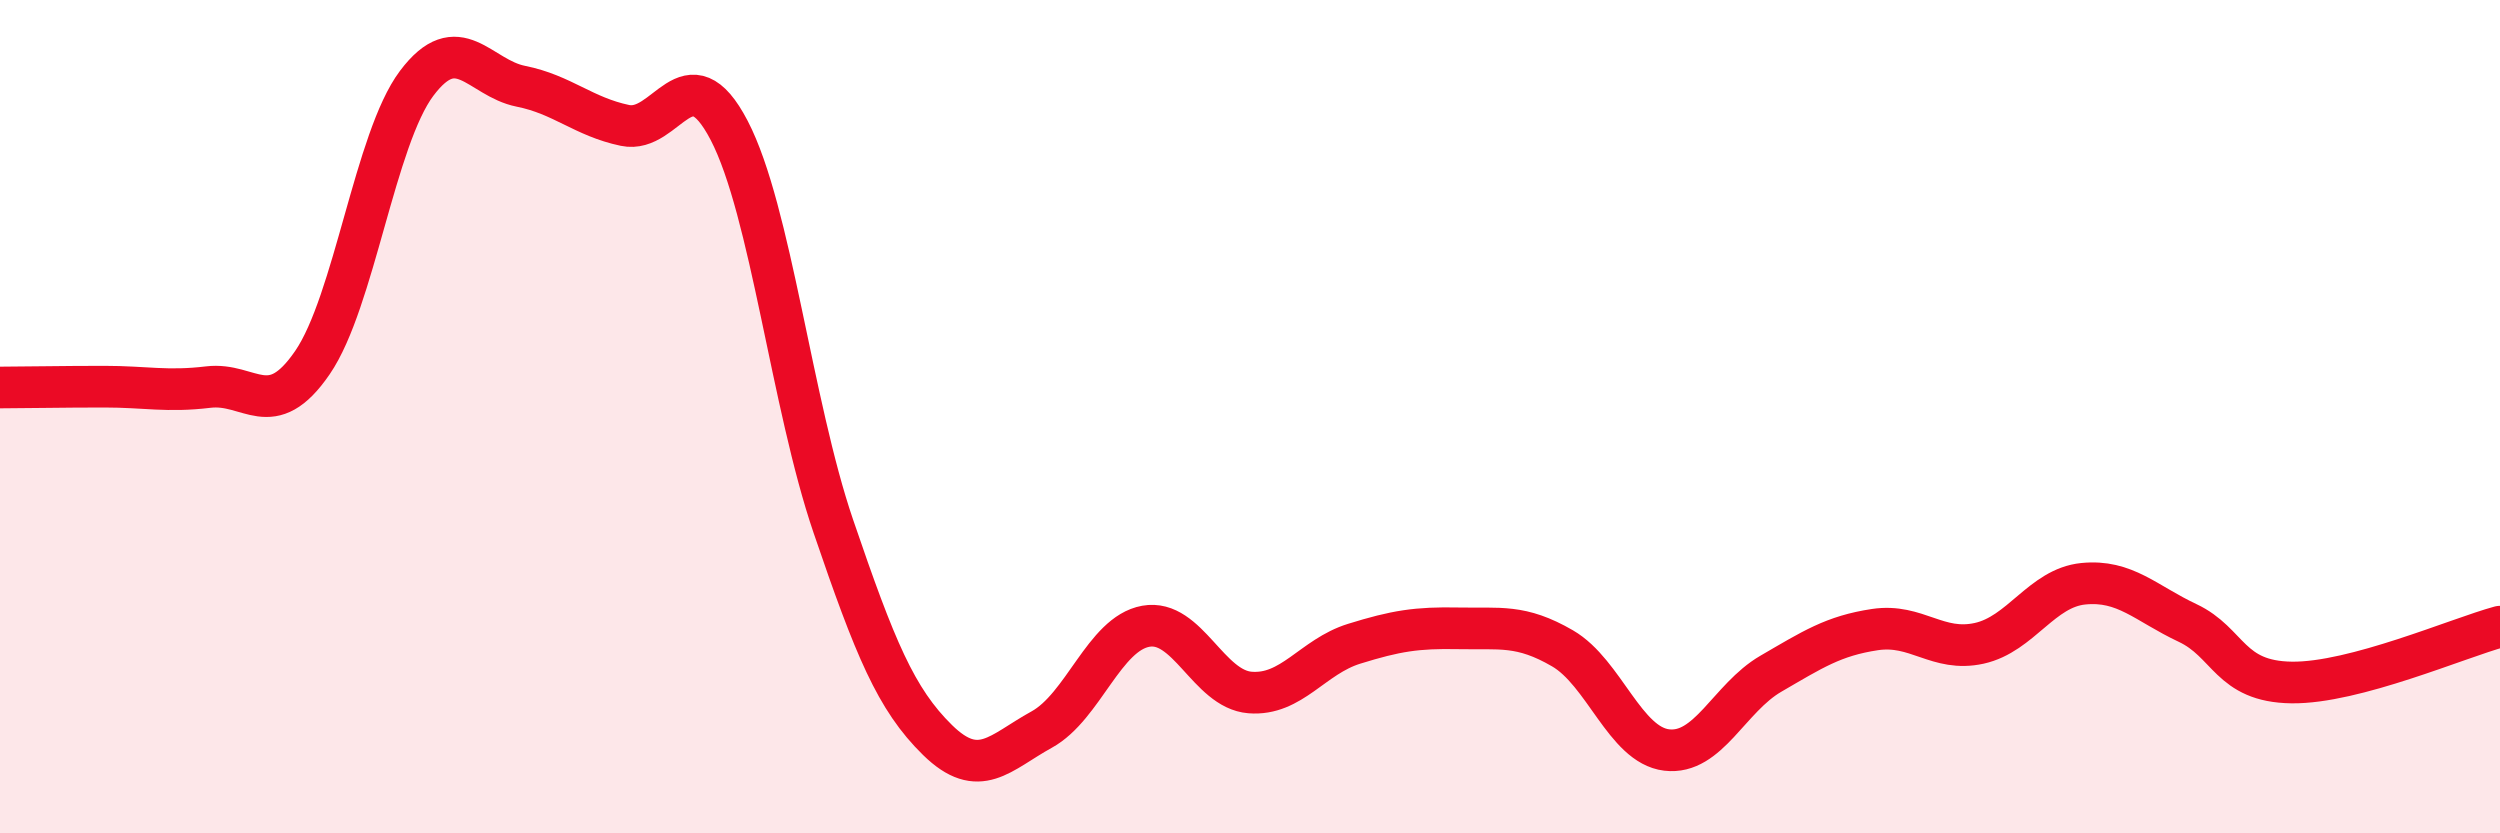
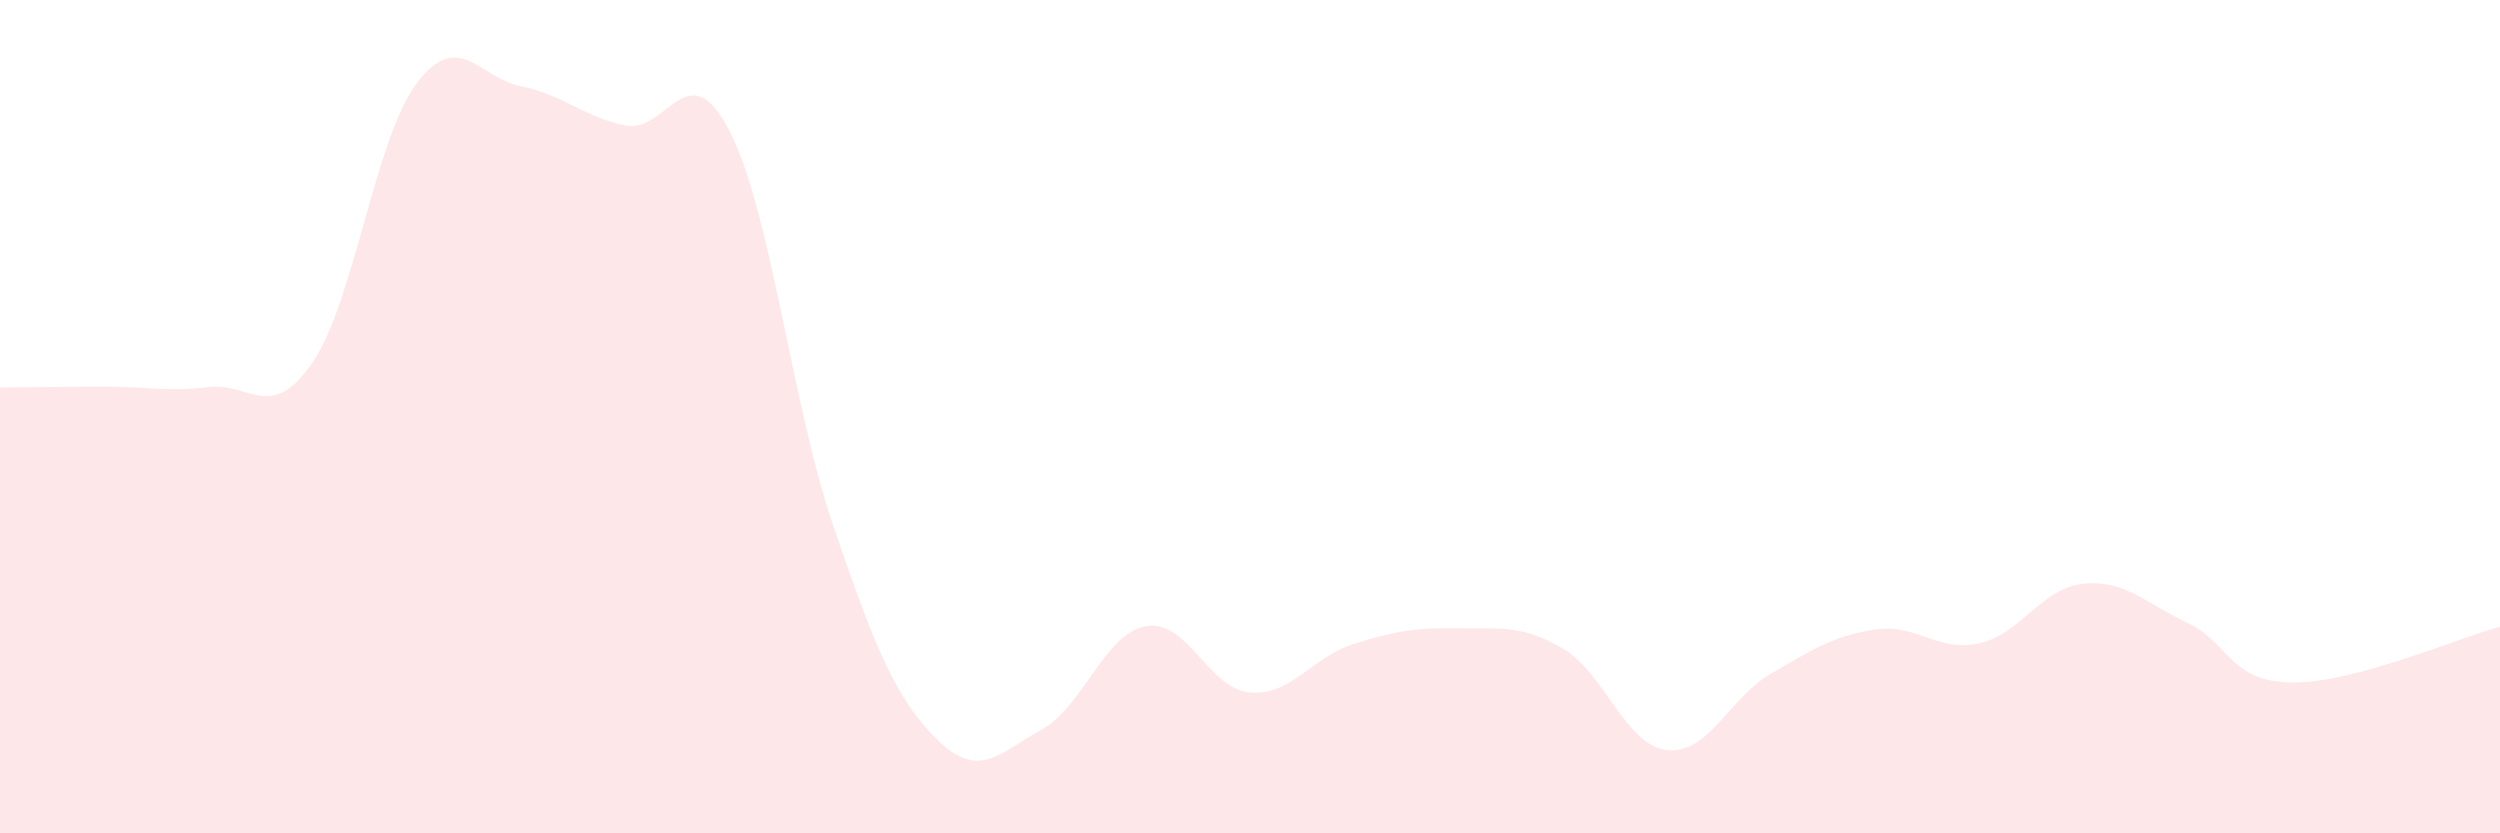
<svg xmlns="http://www.w3.org/2000/svg" width="60" height="20" viewBox="0 0 60 20">
  <path d="M 0,9.3 C 0.5,9.3 1.5,9.28 2.5,9.28 C 3.5,9.28 4,9.41 5,9.29 C 6,9.17 6.5,10.16 7.5,8.7 C 8.5,7.24 9,3.33 10,2 C 11,0.67 11.5,1.87 12.5,2.07 C 13.5,2.27 14,2.8 15,3.01 C 16,3.22 16.5,1.21 17.5,3.13 C 18.5,5.05 19,9.7 20,12.63 C 21,15.56 21.5,16.78 22.5,17.76 C 23.5,18.74 24,18.06 25,17.51 C 26,16.96 26.5,15.21 27.5,15.03 C 28.5,14.85 29,16.54 30,16.62 C 31,16.7 31.5,15.76 32.5,15.45 C 33.5,15.14 34,15.06 35,15.08 C 36,15.1 36.5,14.98 37.5,15.56 C 38.5,16.14 39,17.88 40,18 C 41,18.12 41.5,16.75 42.5,16.17 C 43.5,15.59 44,15.26 45,15.11 C 46,14.96 46.5,15.66 47.5,15.44 C 48.5,15.22 49,14.11 50,14.01 C 51,13.91 51.5,14.48 52.5,14.95 C 53.5,15.42 53.5,16.36 55,16.38 C 56.5,16.4 59,15.31 60,15.04L60 20L0 20Z" fill="#EB0A25" opacity="0.1" stroke-linecap="round" stroke-linejoin="round" />
-   <path d="M 0,9.3 C 0.5,9.3 1.5,9.28 2.5,9.28 C 3.5,9.28 4,9.41 5,9.29 C 6,9.17 6.5,10.16 7.5,8.7 C 8.5,7.24 9,3.33 10,2 C 11,0.67 11.5,1.87 12.5,2.07 C 13.5,2.27 14,2.8 15,3.01 C 16,3.22 16.5,1.21 17.5,3.13 C 18.5,5.05 19,9.7 20,12.63 C 21,15.56 21.5,16.78 22.5,17.76 C 23.5,18.74 24,18.06 25,17.51 C 26,16.96 26.5,15.21 27.5,15.03 C 28.5,14.85 29,16.54 30,16.62 C 31,16.7 31.5,15.76 32.5,15.45 C 33.5,15.14 34,15.06 35,15.08 C 36,15.1 36.5,14.98 37.5,15.56 C 38.5,16.14 39,17.88 40,18 C 41,18.12 41.5,16.75 42.5,16.17 C 43.5,15.59 44,15.26 45,15.11 C 46,14.96 46.5,15.66 47.5,15.44 C 48.5,15.22 49,14.11 50,14.01 C 51,13.91 51.5,14.48 52.5,14.95 C 53.5,15.42 53.5,16.36 55,16.38 C 56.5,16.4 59,15.31 60,15.04" stroke="#EB0A25" stroke-width="1" fill="none" stroke-linecap="round" stroke-linejoin="round" />
</svg>